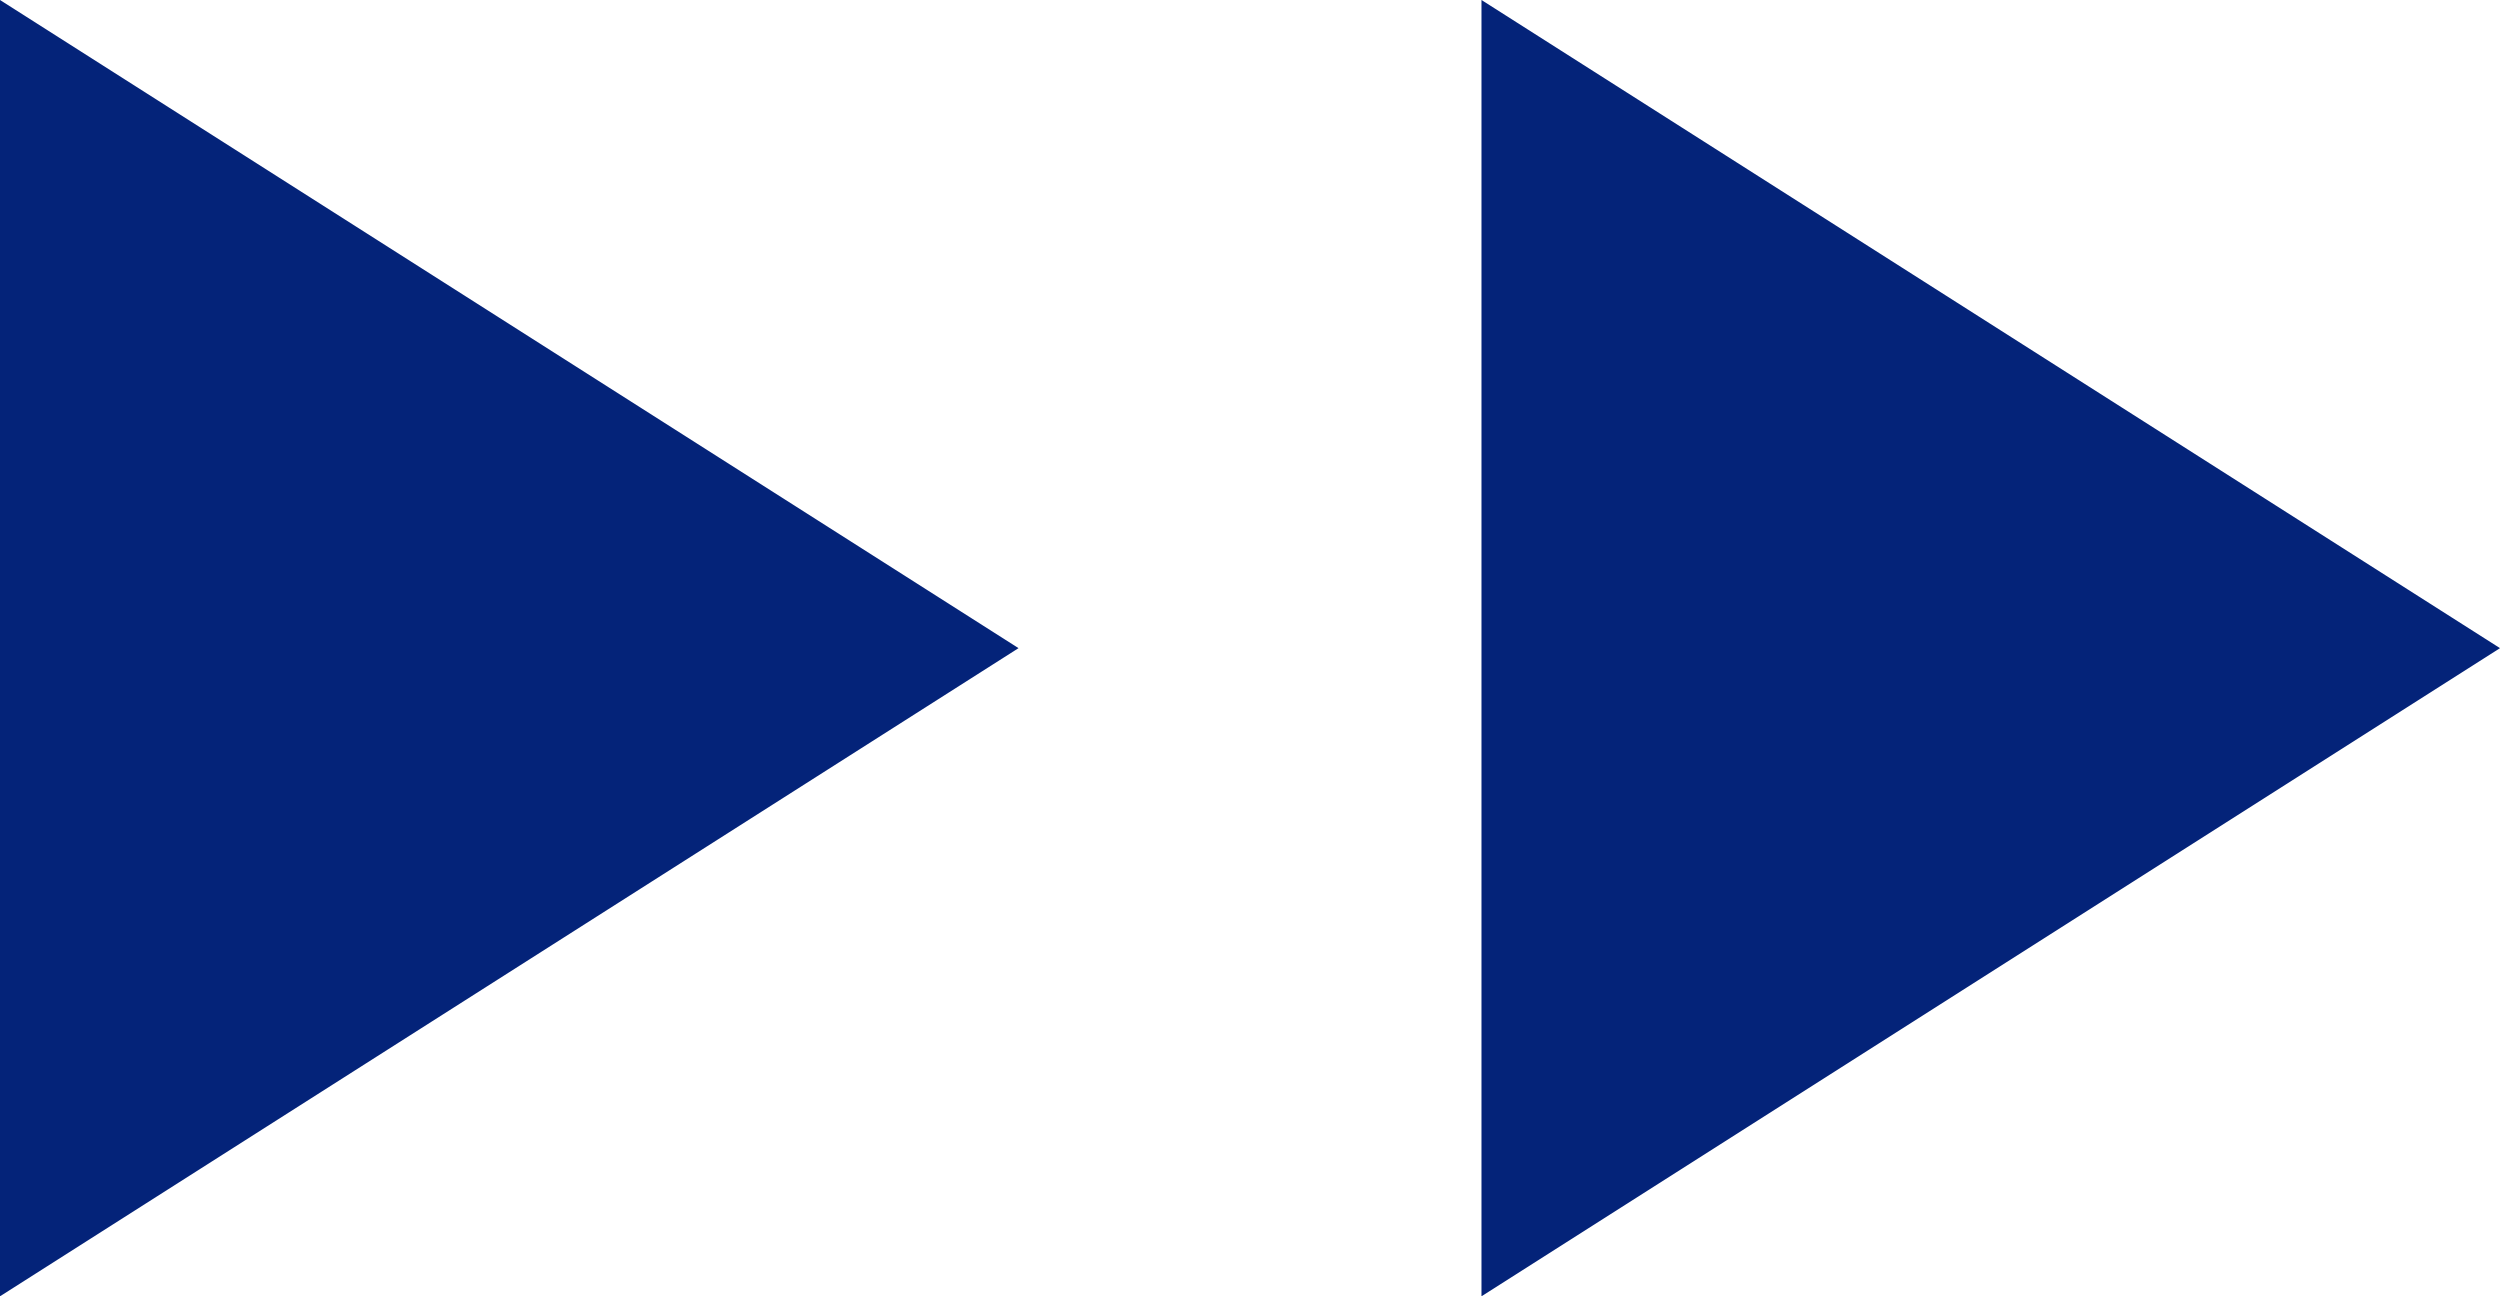
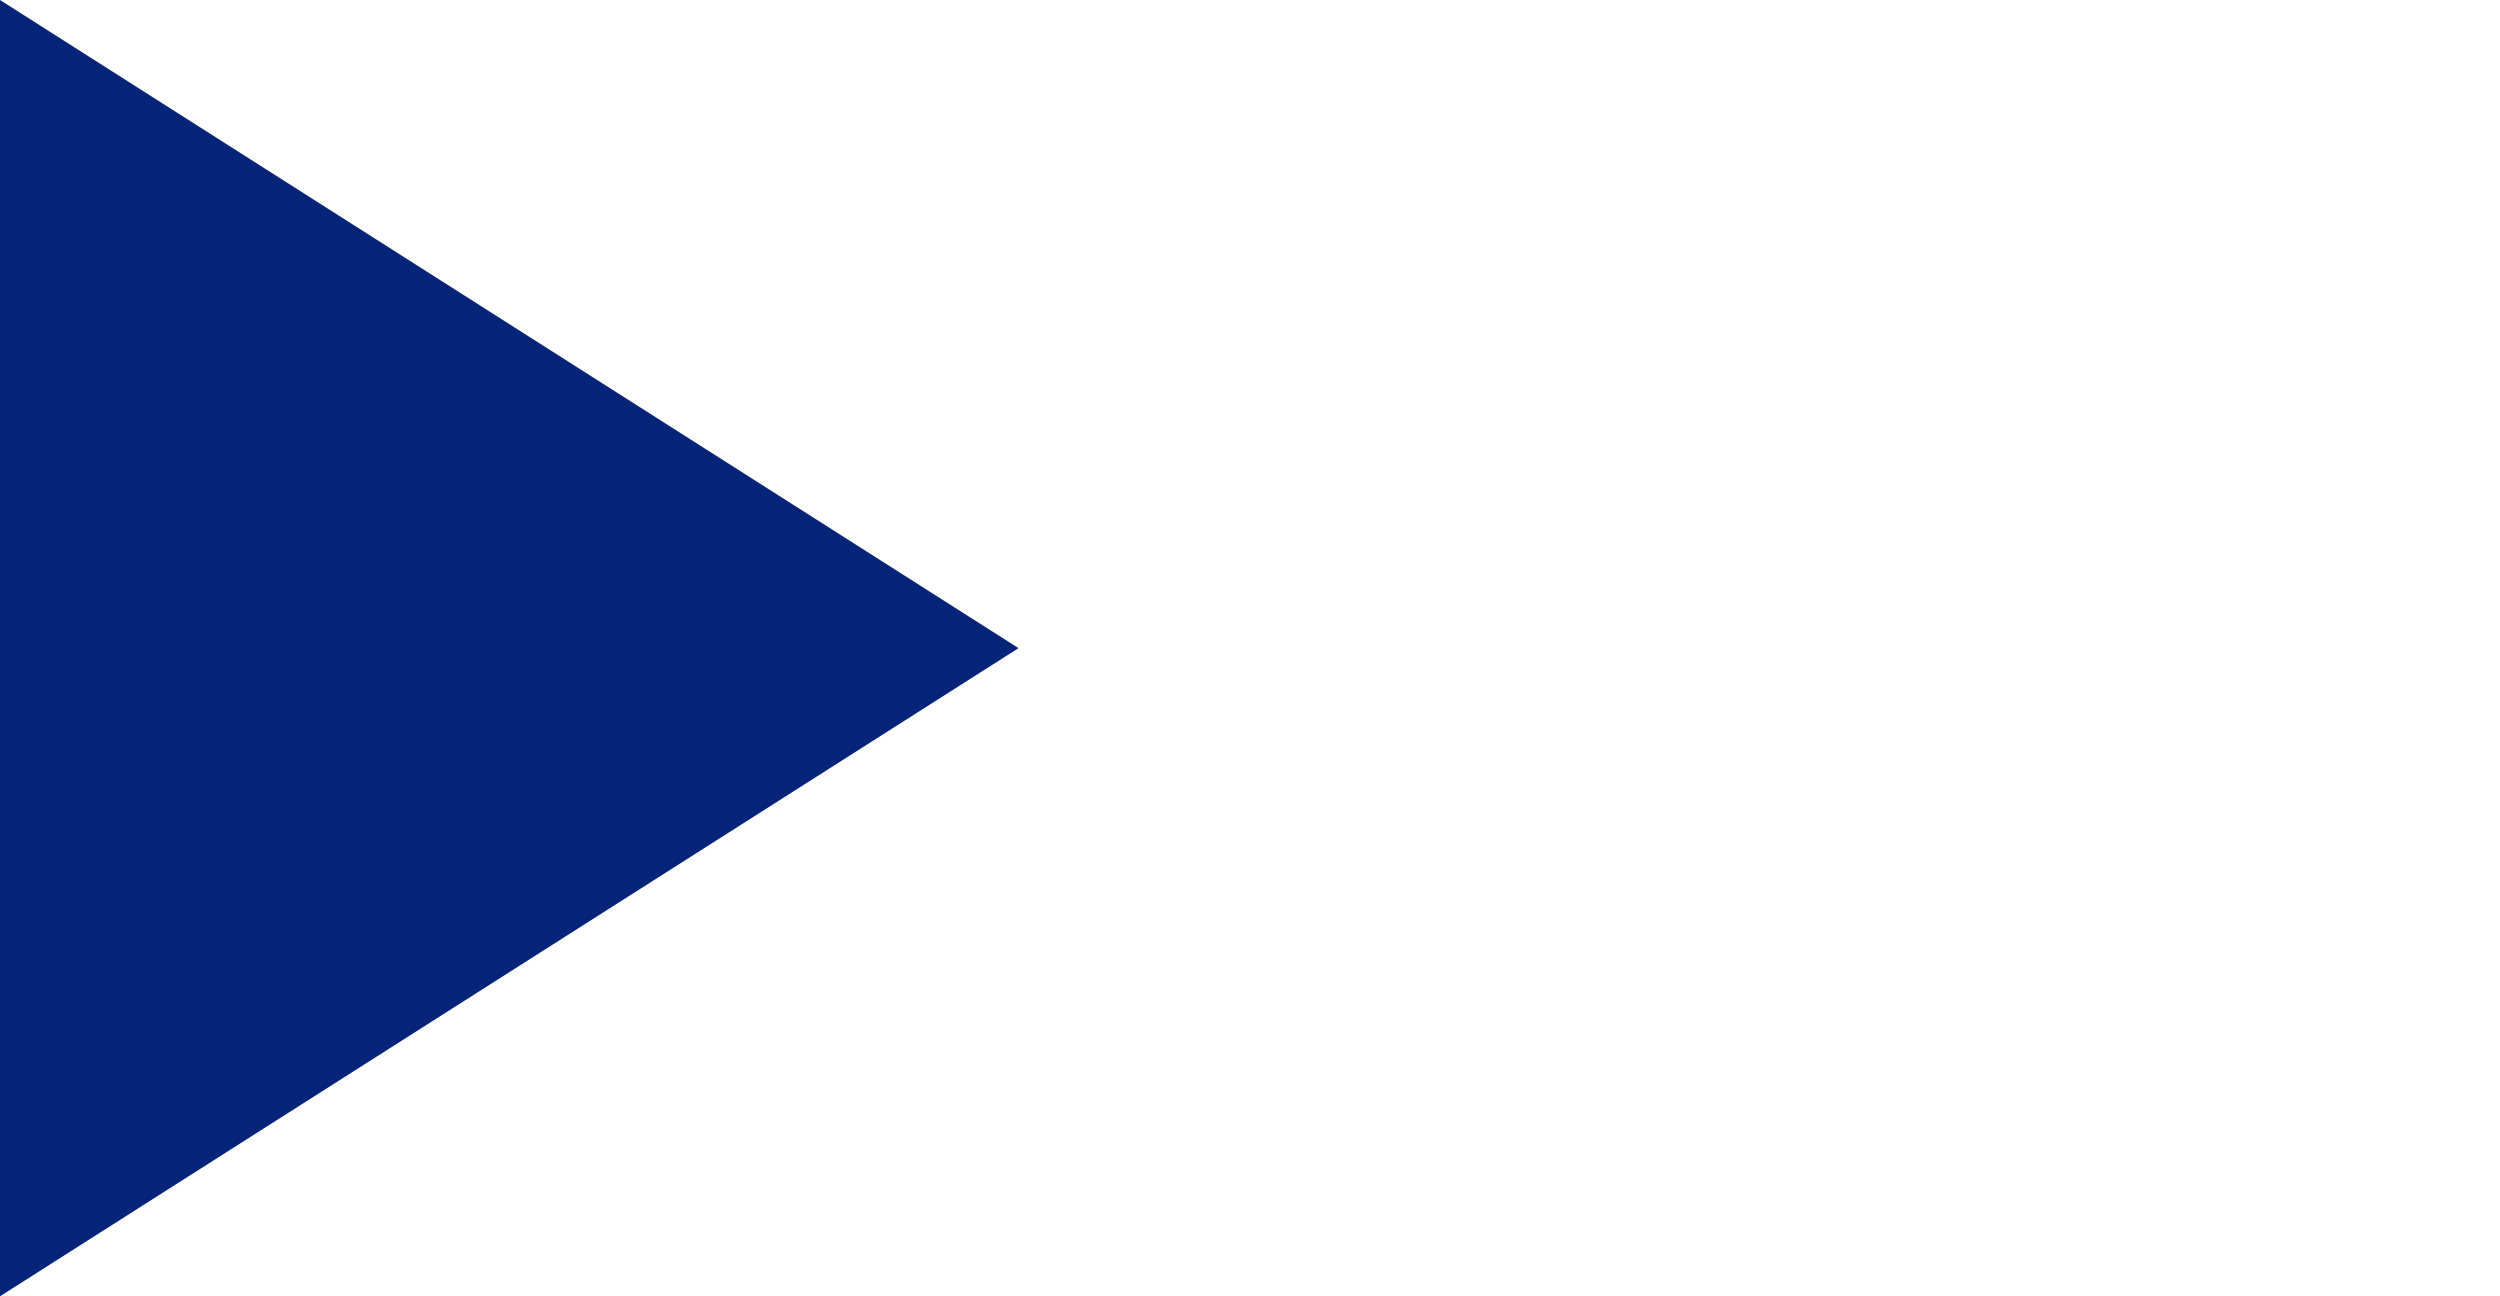
<svg xmlns="http://www.w3.org/2000/svg" width="54" height="28" viewBox="0 0 54 28">
  <g id="グループ_3013" data-name="グループ 3013" transform="translate(-696 -3101)">
-     <path id="多角形_3" data-name="多角形 3" d="M14,0,28,22H0Z" transform="translate(718 3101) rotate(90)" fill="#042379" />
-     <path id="多角形_4" data-name="多角形 4" d="M14,0,28,22H0Z" transform="translate(750 3101) rotate(90)" fill="#042379" />
+     <path id="多角形_3" data-name="多角形 3" d="M14,0,28,22H0" transform="translate(718 3101) rotate(90)" fill="#042379" />
  </g>
</svg>